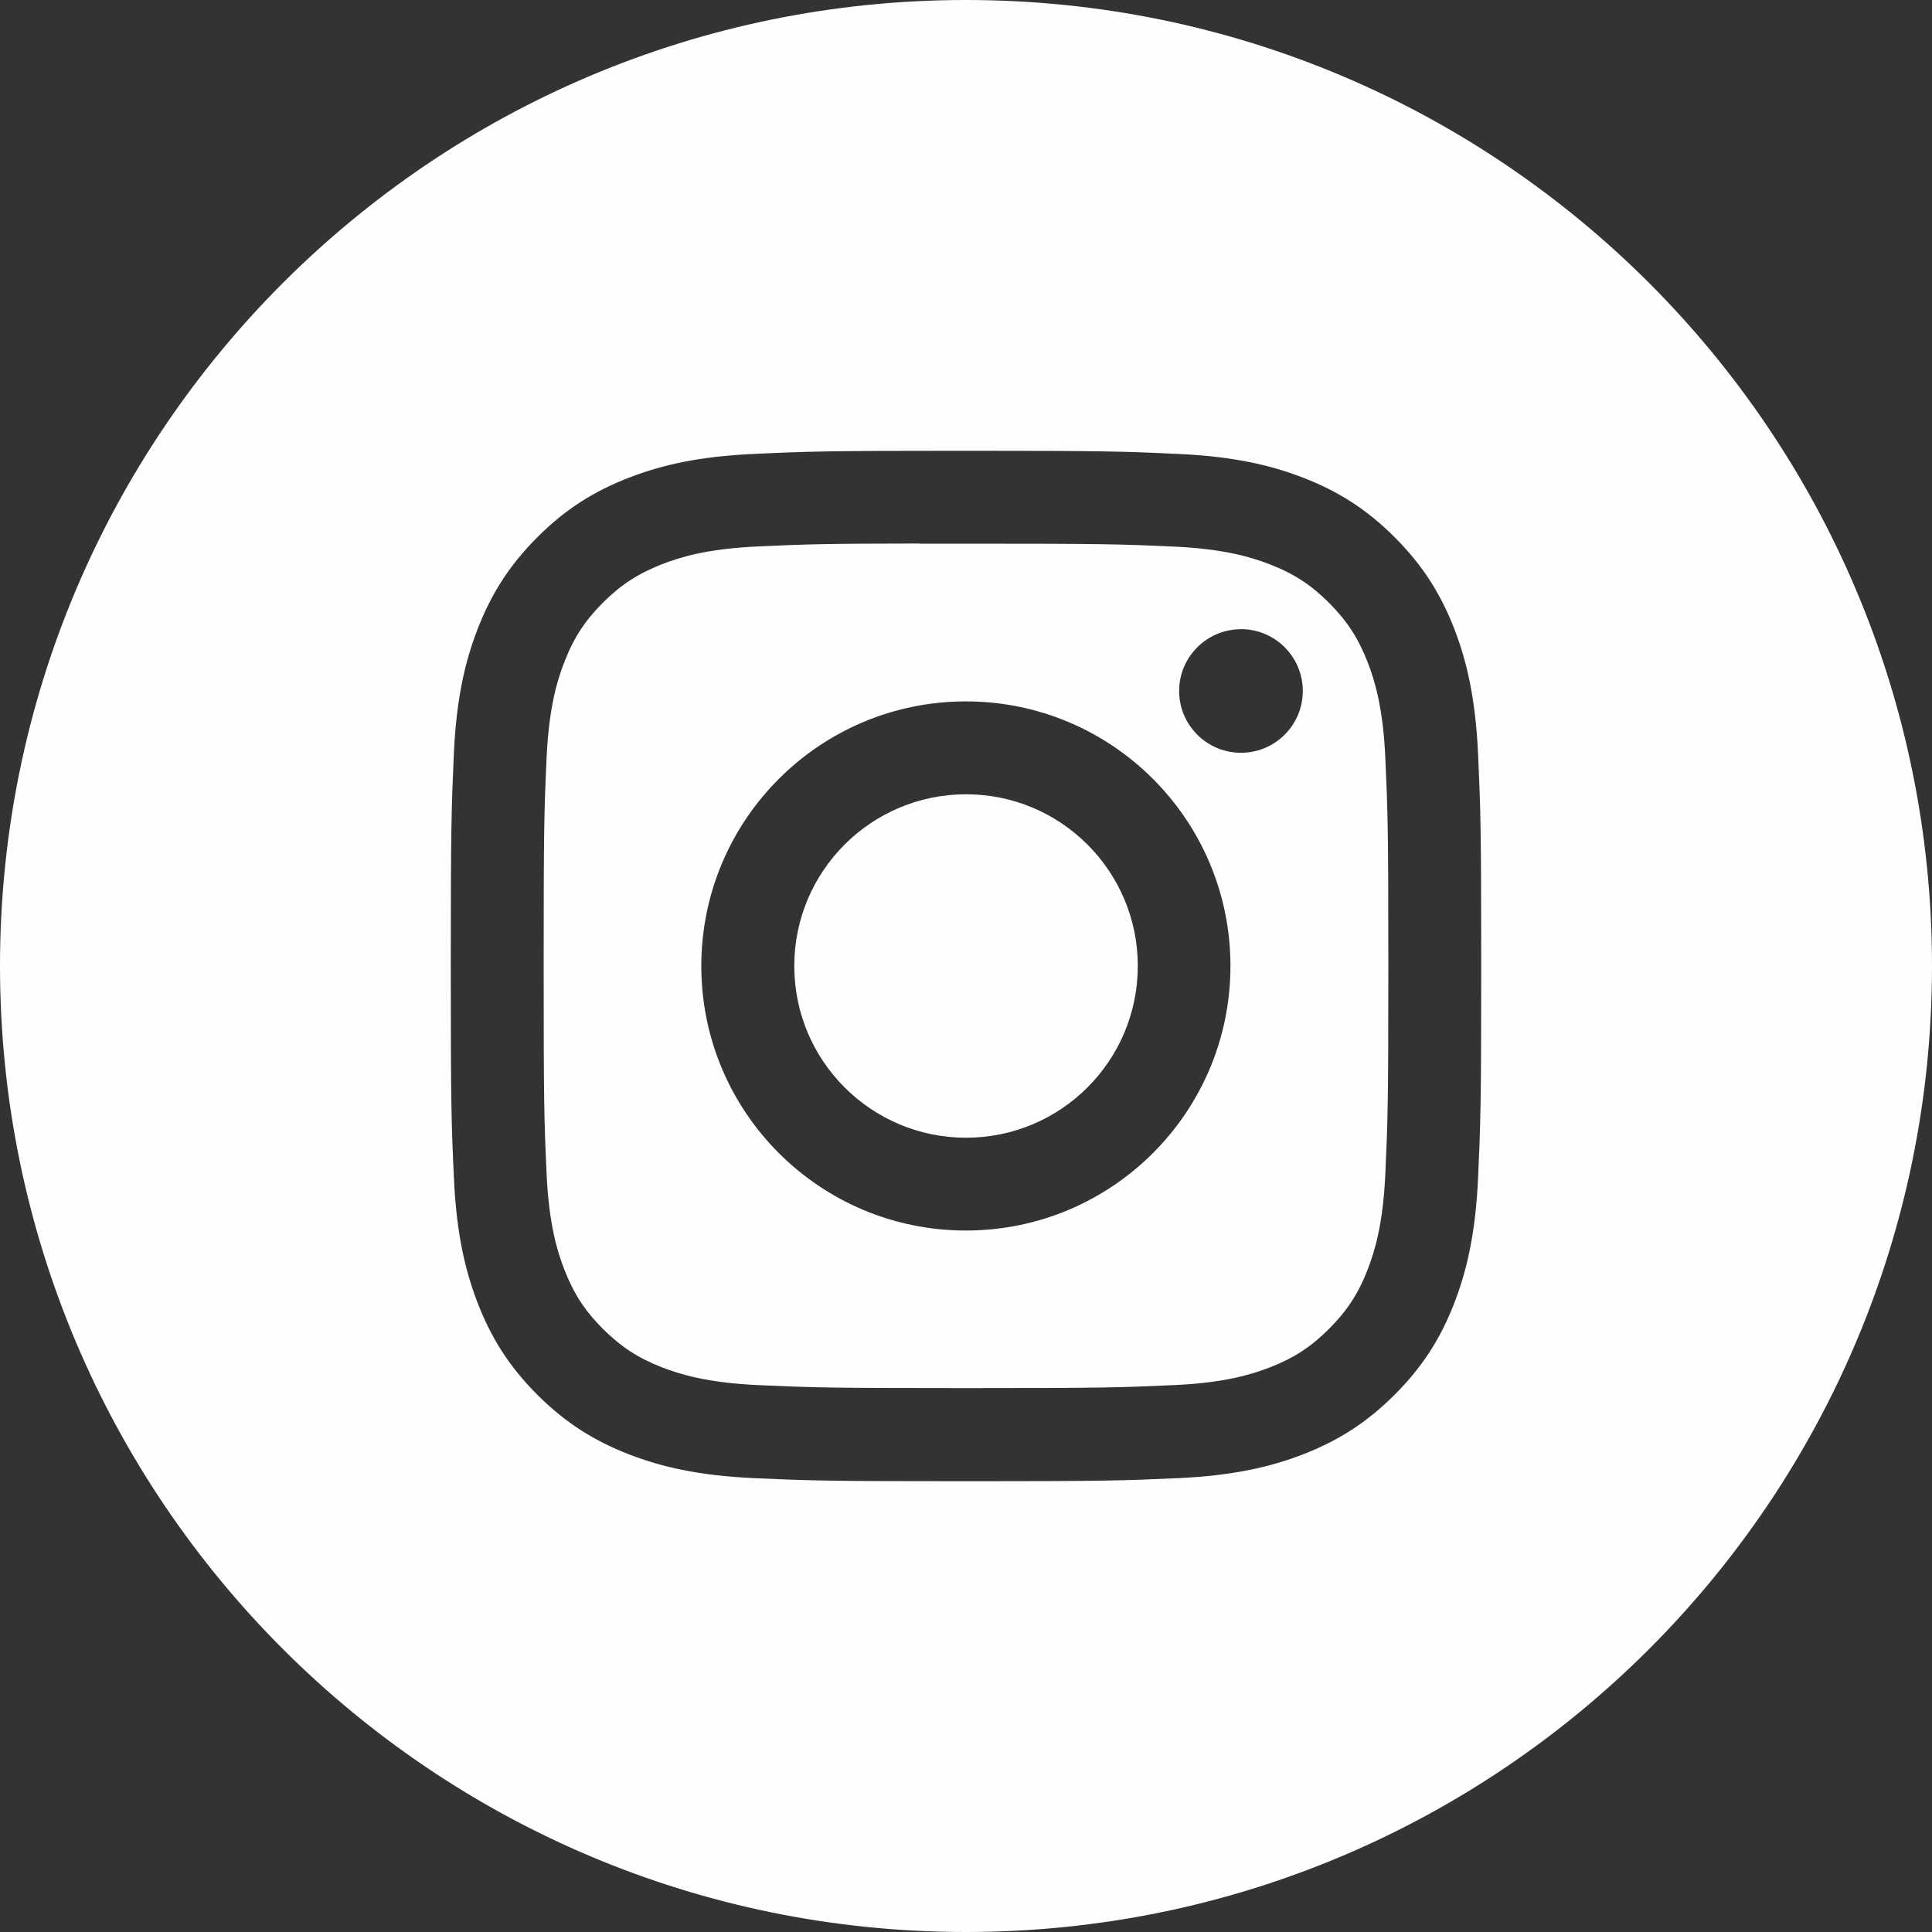
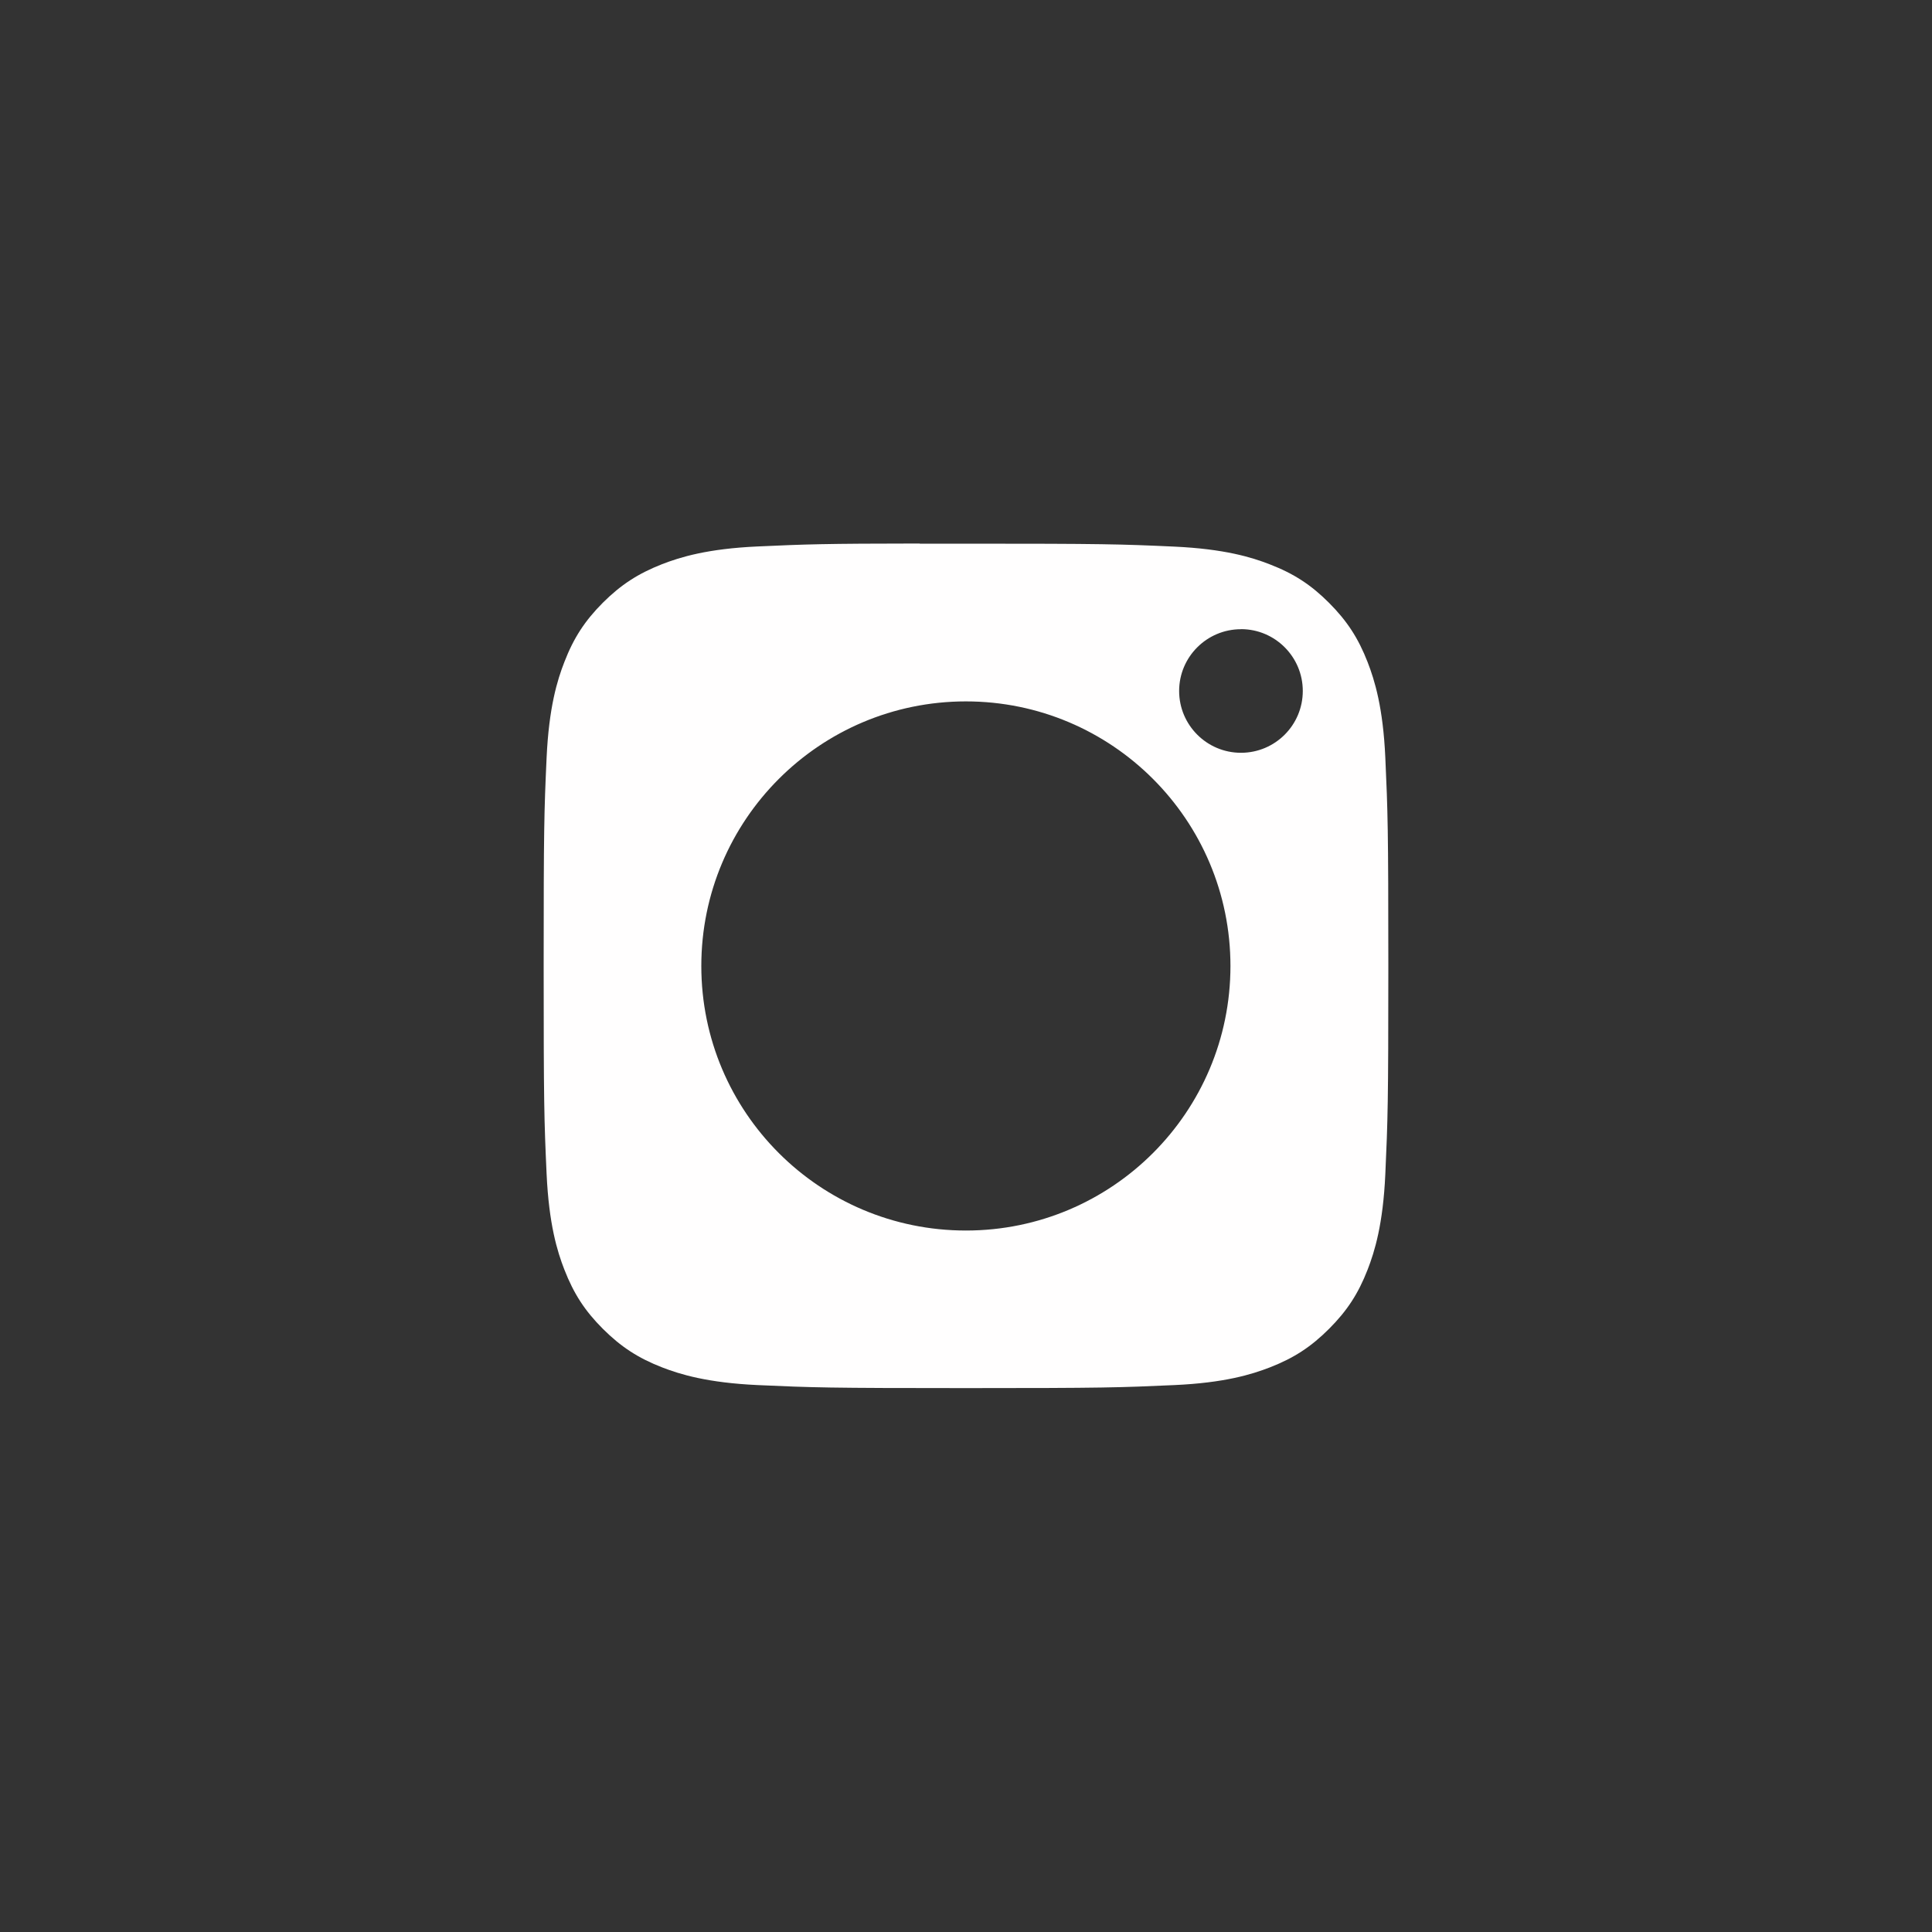
<svg xmlns="http://www.w3.org/2000/svg" width="25" height="25" viewBox="0 0 25 25" fill="none">
  <rect x="0" y="0" width="25" height="25" fill="#333333" stroke="none" />
-   <path fill-rule="evenodd" clip-rule="evenodd" d="M12.5 0C5.596 0 0 5.596 0 12.5C0 19.404 5.596 25 12.5 25C19.404 25 25 19.404 25 12.5C25 5.596 19.404 0 12.5 0ZM9.752 5.874C10.463 5.841 10.69 5.833 12.501 5.833H12.498C14.31 5.833 14.536 5.841 15.247 5.874C15.957 5.906 16.442 6.018 16.867 6.183C17.305 6.353 17.676 6.581 18.047 6.952C18.418 7.323 18.646 7.695 18.817 8.133C18.981 8.557 19.093 9.041 19.126 9.751C19.158 10.462 19.167 10.69 19.167 12.5C19.167 14.311 19.158 14.537 19.126 15.248C19.093 15.958 18.981 16.442 18.817 16.866C18.646 17.305 18.418 17.677 18.047 18.047C17.677 18.418 17.305 18.646 16.867 18.817C16.443 18.982 15.958 19.094 15.248 19.127C14.537 19.159 14.31 19.167 12.5 19.167C10.689 19.167 10.462 19.159 9.751 19.127C9.042 19.094 8.557 18.982 8.133 18.817C7.695 18.646 7.323 18.418 6.952 18.047C6.582 17.677 6.354 17.305 6.183 16.866C6.019 16.442 5.906 15.958 5.874 15.248C5.841 14.537 5.833 14.311 5.833 12.5C5.833 10.69 5.842 10.462 5.873 9.751C5.905 9.042 6.018 8.557 6.183 8.133C6.354 7.695 6.582 7.323 6.953 6.952C7.323 6.581 7.695 6.354 8.134 6.183C8.558 6.018 9.042 5.906 9.752 5.874Z" fill="#FFFEFE" />
  <path fill-rule="evenodd" clip-rule="evenodd" d="M11.902 7.035C12.018 7.035 12.143 7.035 12.278 7.035L12.5 7.035C14.28 7.035 14.491 7.041 15.194 7.073C15.844 7.103 16.197 7.211 16.432 7.303C16.743 7.423 16.965 7.568 17.198 7.801C17.431 8.035 17.576 8.257 17.697 8.568C17.788 8.803 17.897 9.155 17.926 9.805C17.958 10.508 17.965 10.719 17.965 12.499C17.965 14.278 17.958 14.489 17.926 15.192C17.897 15.842 17.788 16.194 17.697 16.429C17.576 16.74 17.431 16.962 17.198 17.195C16.965 17.428 16.743 17.573 16.432 17.694C16.197 17.785 15.844 17.894 15.194 17.923C14.491 17.955 14.28 17.962 12.5 17.962C10.72 17.962 10.509 17.955 9.806 17.923C9.156 17.893 8.803 17.785 8.568 17.694C8.257 17.573 8.035 17.428 7.801 17.195C7.568 16.962 7.424 16.74 7.303 16.429C7.211 16.194 7.103 15.841 7.073 15.191C7.041 14.488 7.035 14.277 7.035 12.497C7.035 10.717 7.041 10.507 7.073 9.804C7.103 9.154 7.211 8.801 7.303 8.566C7.423 8.255 7.568 8.033 7.801 7.799C8.035 7.566 8.257 7.422 8.568 7.3C8.803 7.209 9.156 7.1 9.806 7.071C10.421 7.043 10.659 7.034 11.902 7.033V7.035ZM16.058 8.142C15.617 8.142 15.258 8.5 15.258 8.941C15.258 9.383 15.617 9.741 16.058 9.741C16.5 9.741 16.858 9.383 16.858 8.941C16.858 8.5 16.5 8.141 16.058 8.141V8.142ZM9.075 12.5C9.075 10.609 10.608 9.077 12.498 9.076C14.389 9.076 15.922 10.609 15.922 12.5C15.922 14.391 14.389 15.923 12.499 15.923C10.608 15.923 9.075 14.391 9.075 12.5Z" fill="#FFFEFE" />
-   <path fill-rule="evenodd" clip-rule="evenodd" d="M12.501 10.278C13.728 10.278 14.723 11.273 14.723 12.5C14.723 13.727 13.728 14.722 12.501 14.722C11.273 14.722 10.278 13.727 10.278 12.5C10.278 11.273 11.273 10.278 12.501 10.278V10.278Z" fill="#FFFEFE" />
</svg>